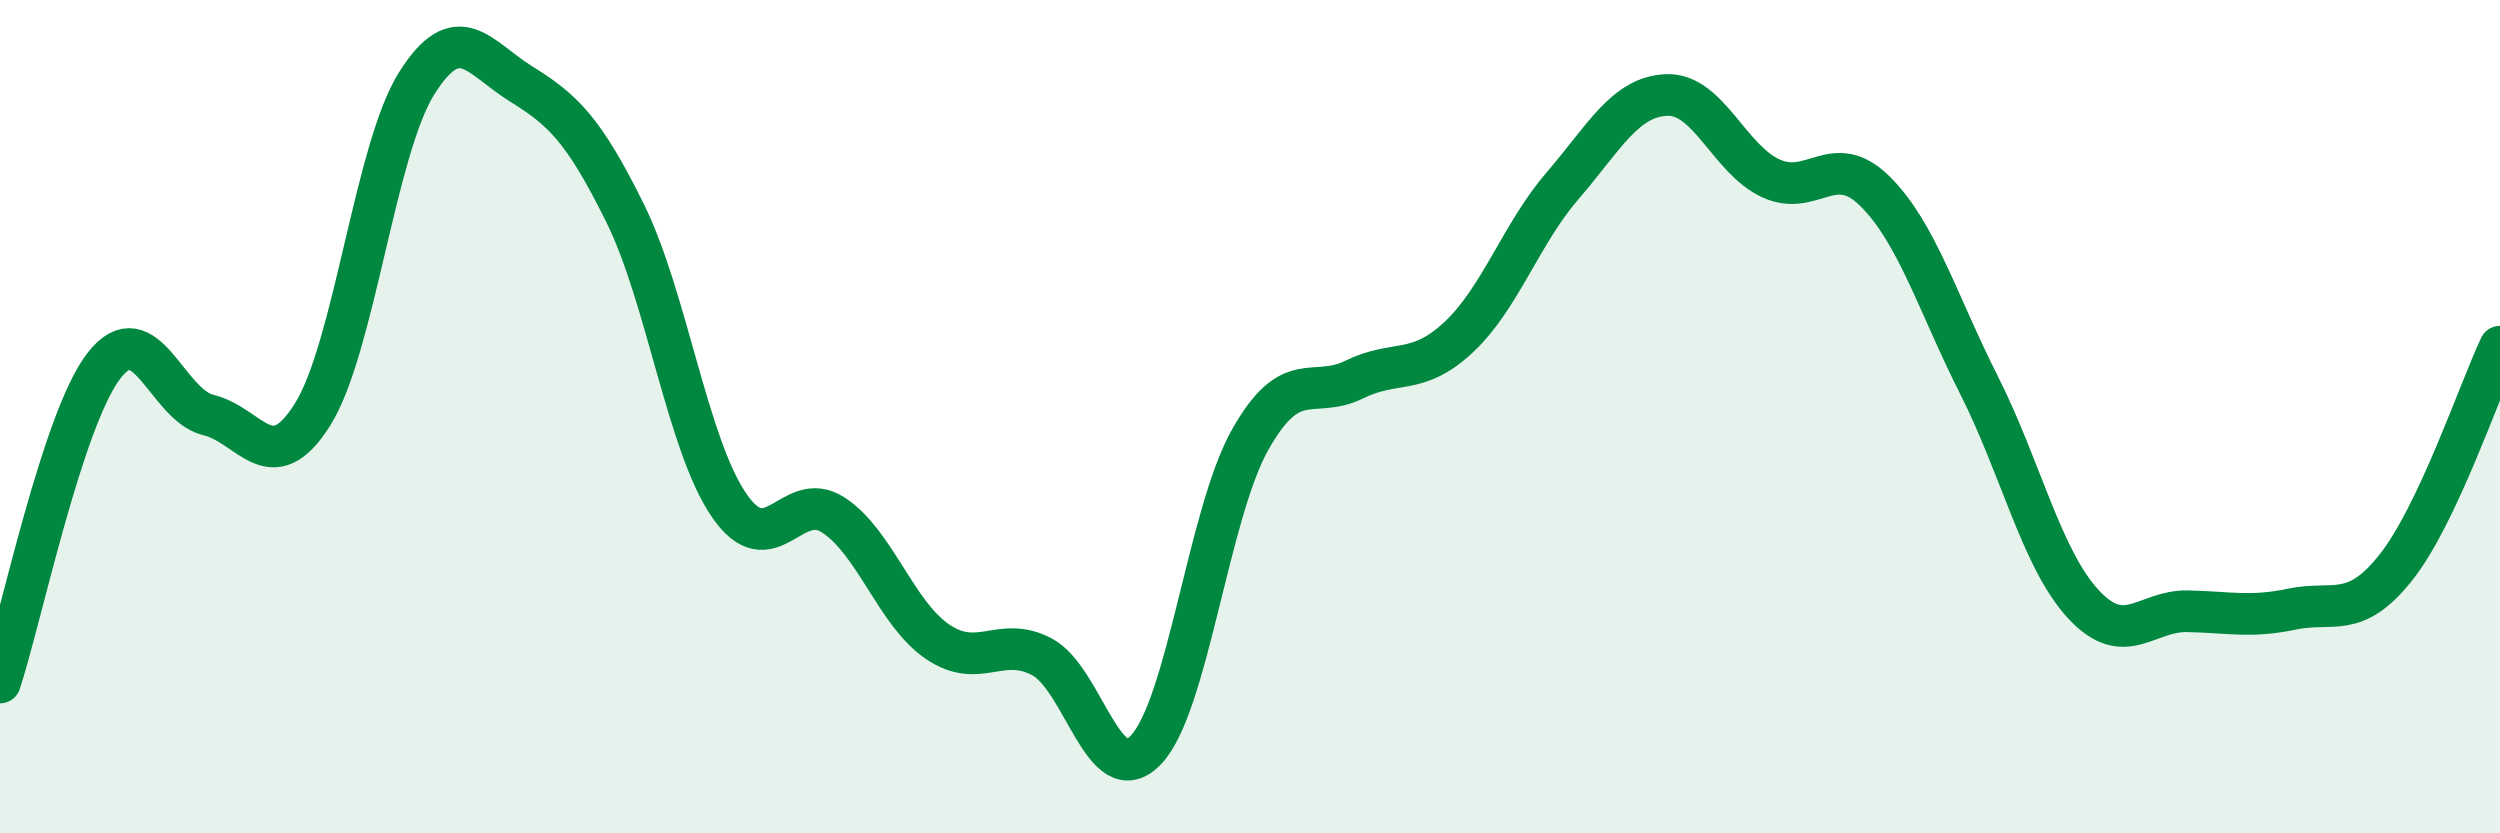
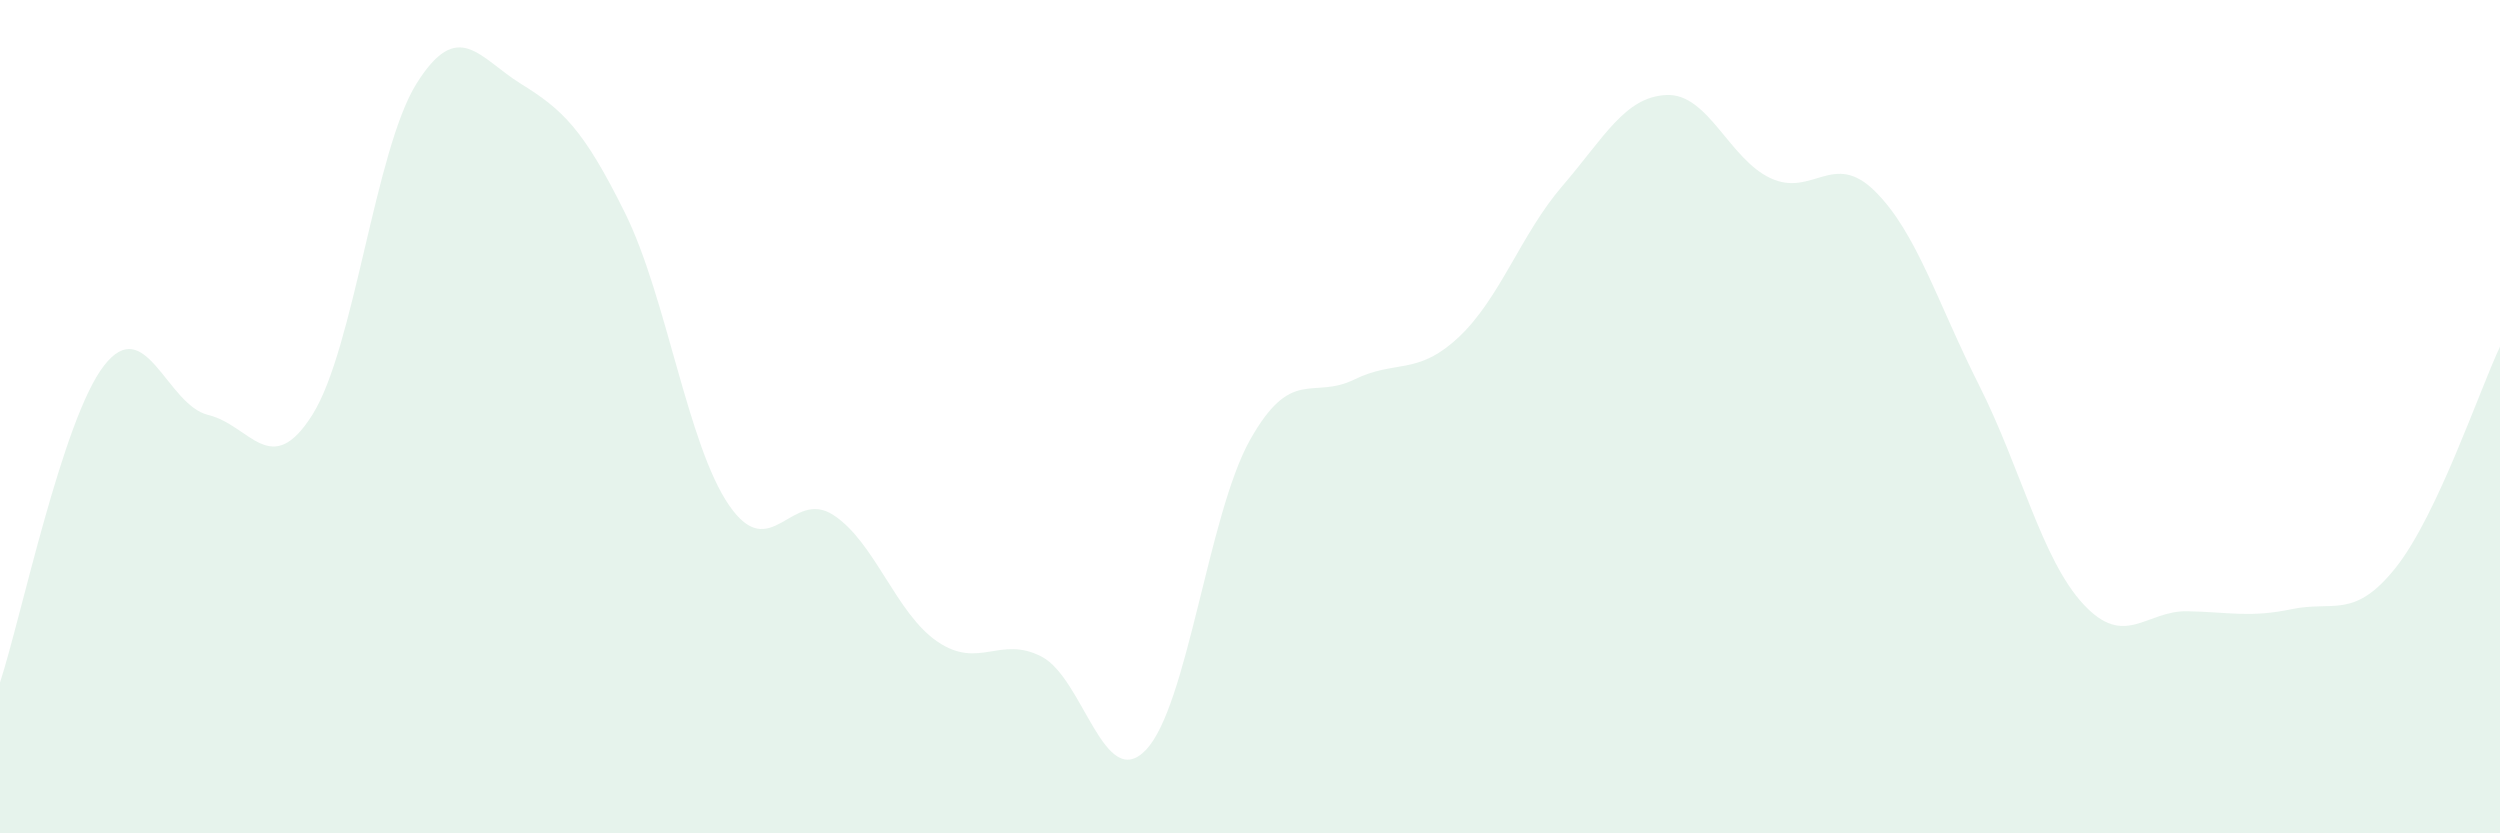
<svg xmlns="http://www.w3.org/2000/svg" width="60" height="20" viewBox="0 0 60 20">
  <path d="M 0,16.38 C 0.5,14.86 1.5,10.05 2.5,8.77 C 3.5,7.49 4,9.72 5,9.96 C 6,10.2 6.5,11.54 7.5,9.95 C 8.5,8.36 9,3.59 10,2 C 11,0.41 11.5,1.39 12.5,2.01 C 13.5,2.63 14,3.09 15,5.11 C 16,7.13 16.5,10.68 17.5,12.13 C 18.5,13.58 19,11.71 20,12.36 C 21,13.01 21.5,14.72 22.5,15.4 C 23.5,16.08 24,15.24 25,15.76 C 26,16.28 26.5,19.04 27.5,18 C 28.5,16.96 29,12.34 30,10.56 C 31,8.78 31.5,9.6 32.5,9.11 C 33.5,8.62 34,9.03 35,8.1 C 36,7.17 36.5,5.62 37.5,4.46 C 38.5,3.3 39,2.32 40,2.28 C 41,2.24 41.5,3.82 42.5,4.28 C 43.5,4.74 44,3.6 45,4.59 C 46,5.58 46.5,7.27 47.5,9.25 C 48.5,11.23 49,13.42 50,14.5 C 51,15.58 51.5,14.65 52.5,14.67 C 53.5,14.69 54,14.83 55,14.62 C 56,14.41 56.5,14.88 57.5,13.62 C 58.5,12.36 59.5,9.38 60,8.32L60 20L0 20Z" fill="#008740" opacity="0.1" stroke-linecap="round" stroke-linejoin="round" />
-   <path d="M 0,16.38 C 0.5,14.86 1.5,10.05 2.5,8.77 C 3.5,7.49 4,9.72 5,9.96 C 6,10.2 6.5,11.54 7.5,9.95 C 8.5,8.36 9,3.59 10,2 C 11,0.41 11.5,1.39 12.5,2.01 C 13.5,2.63 14,3.09 15,5.11 C 16,7.13 16.5,10.68 17.5,12.13 C 18.5,13.58 19,11.71 20,12.36 C 21,13.01 21.5,14.72 22.5,15.4 C 23.5,16.08 24,15.24 25,15.76 C 26,16.28 26.5,19.04 27.5,18 C 28.5,16.96 29,12.34 30,10.56 C 31,8.78 31.5,9.6 32.5,9.11 C 33.5,8.62 34,9.03 35,8.1 C 36,7.17 36.5,5.62 37.5,4.46 C 38.5,3.3 39,2.32 40,2.28 C 41,2.24 41.5,3.82 42.5,4.28 C 43.5,4.74 44,3.6 45,4.59 C 46,5.58 46.5,7.27 47.5,9.25 C 48.5,11.23 49,13.42 50,14.5 C 51,15.58 51.5,14.65 52.5,14.67 C 53.5,14.69 54,14.83 55,14.62 C 56,14.41 56.5,14.88 57.5,13.62 C 58.5,12.36 59.5,9.38 60,8.32" stroke="#008740" stroke-width="1" fill="none" stroke-linecap="round" stroke-linejoin="round" />
</svg>